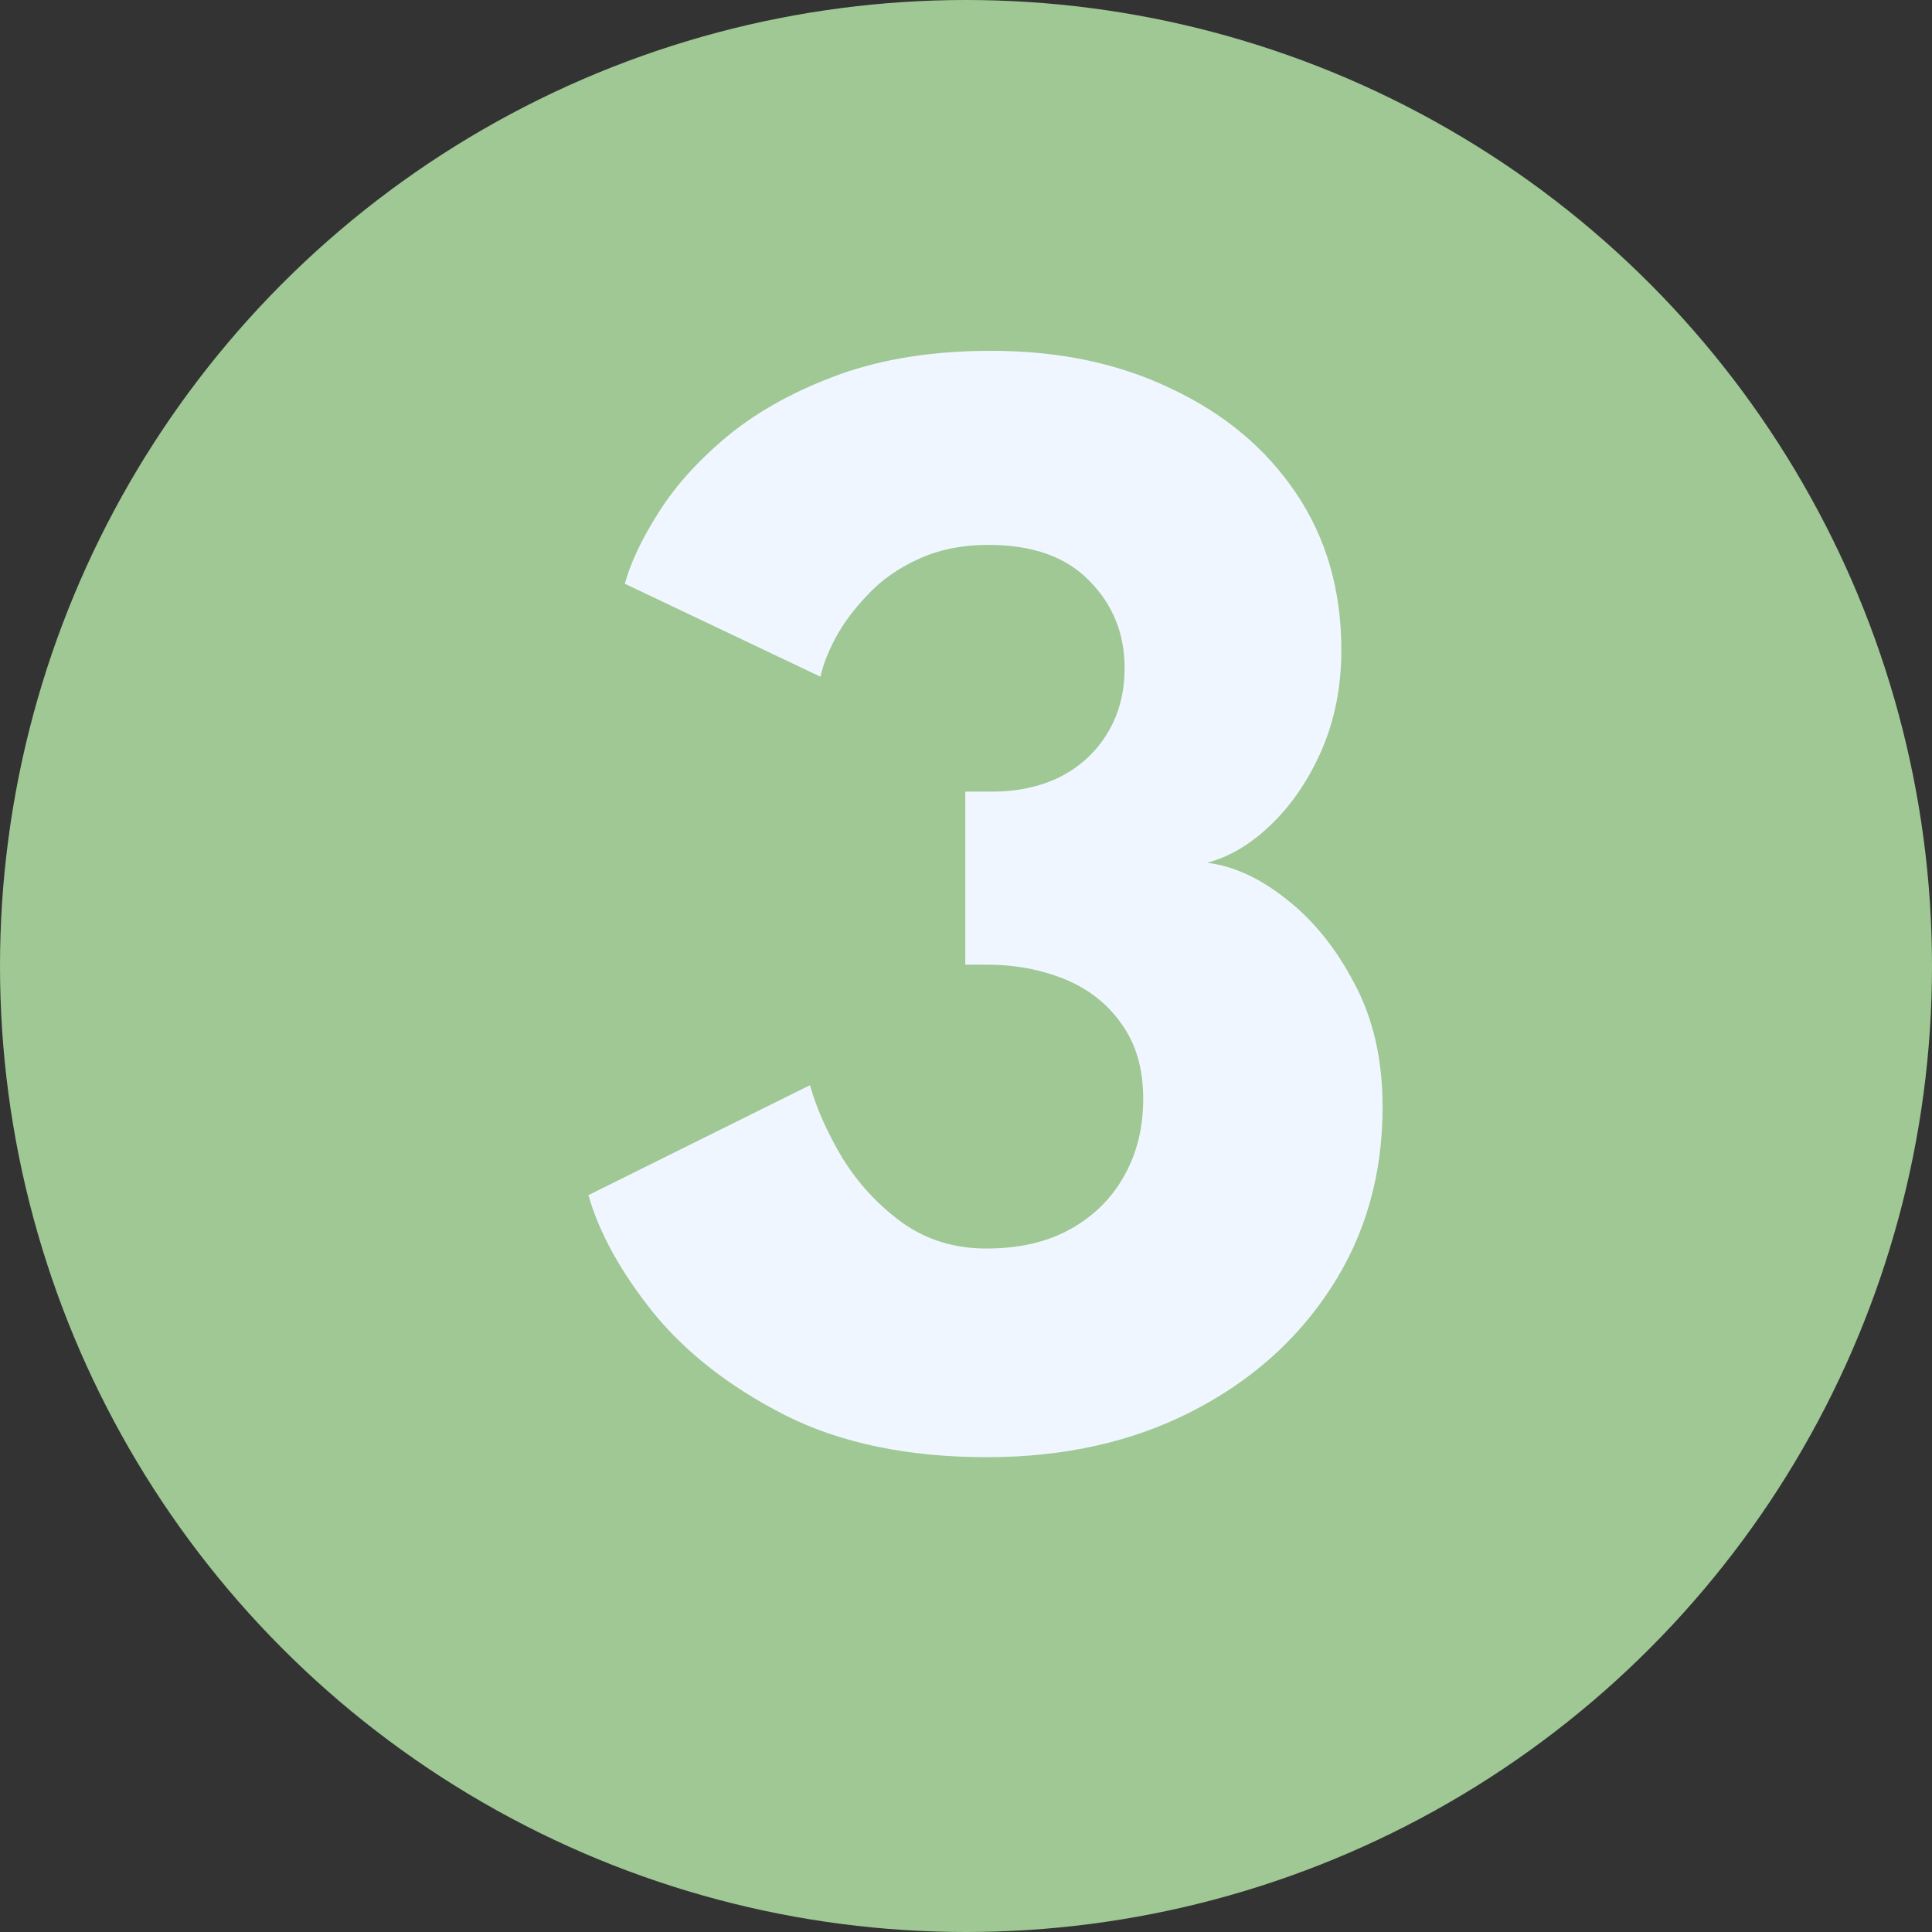
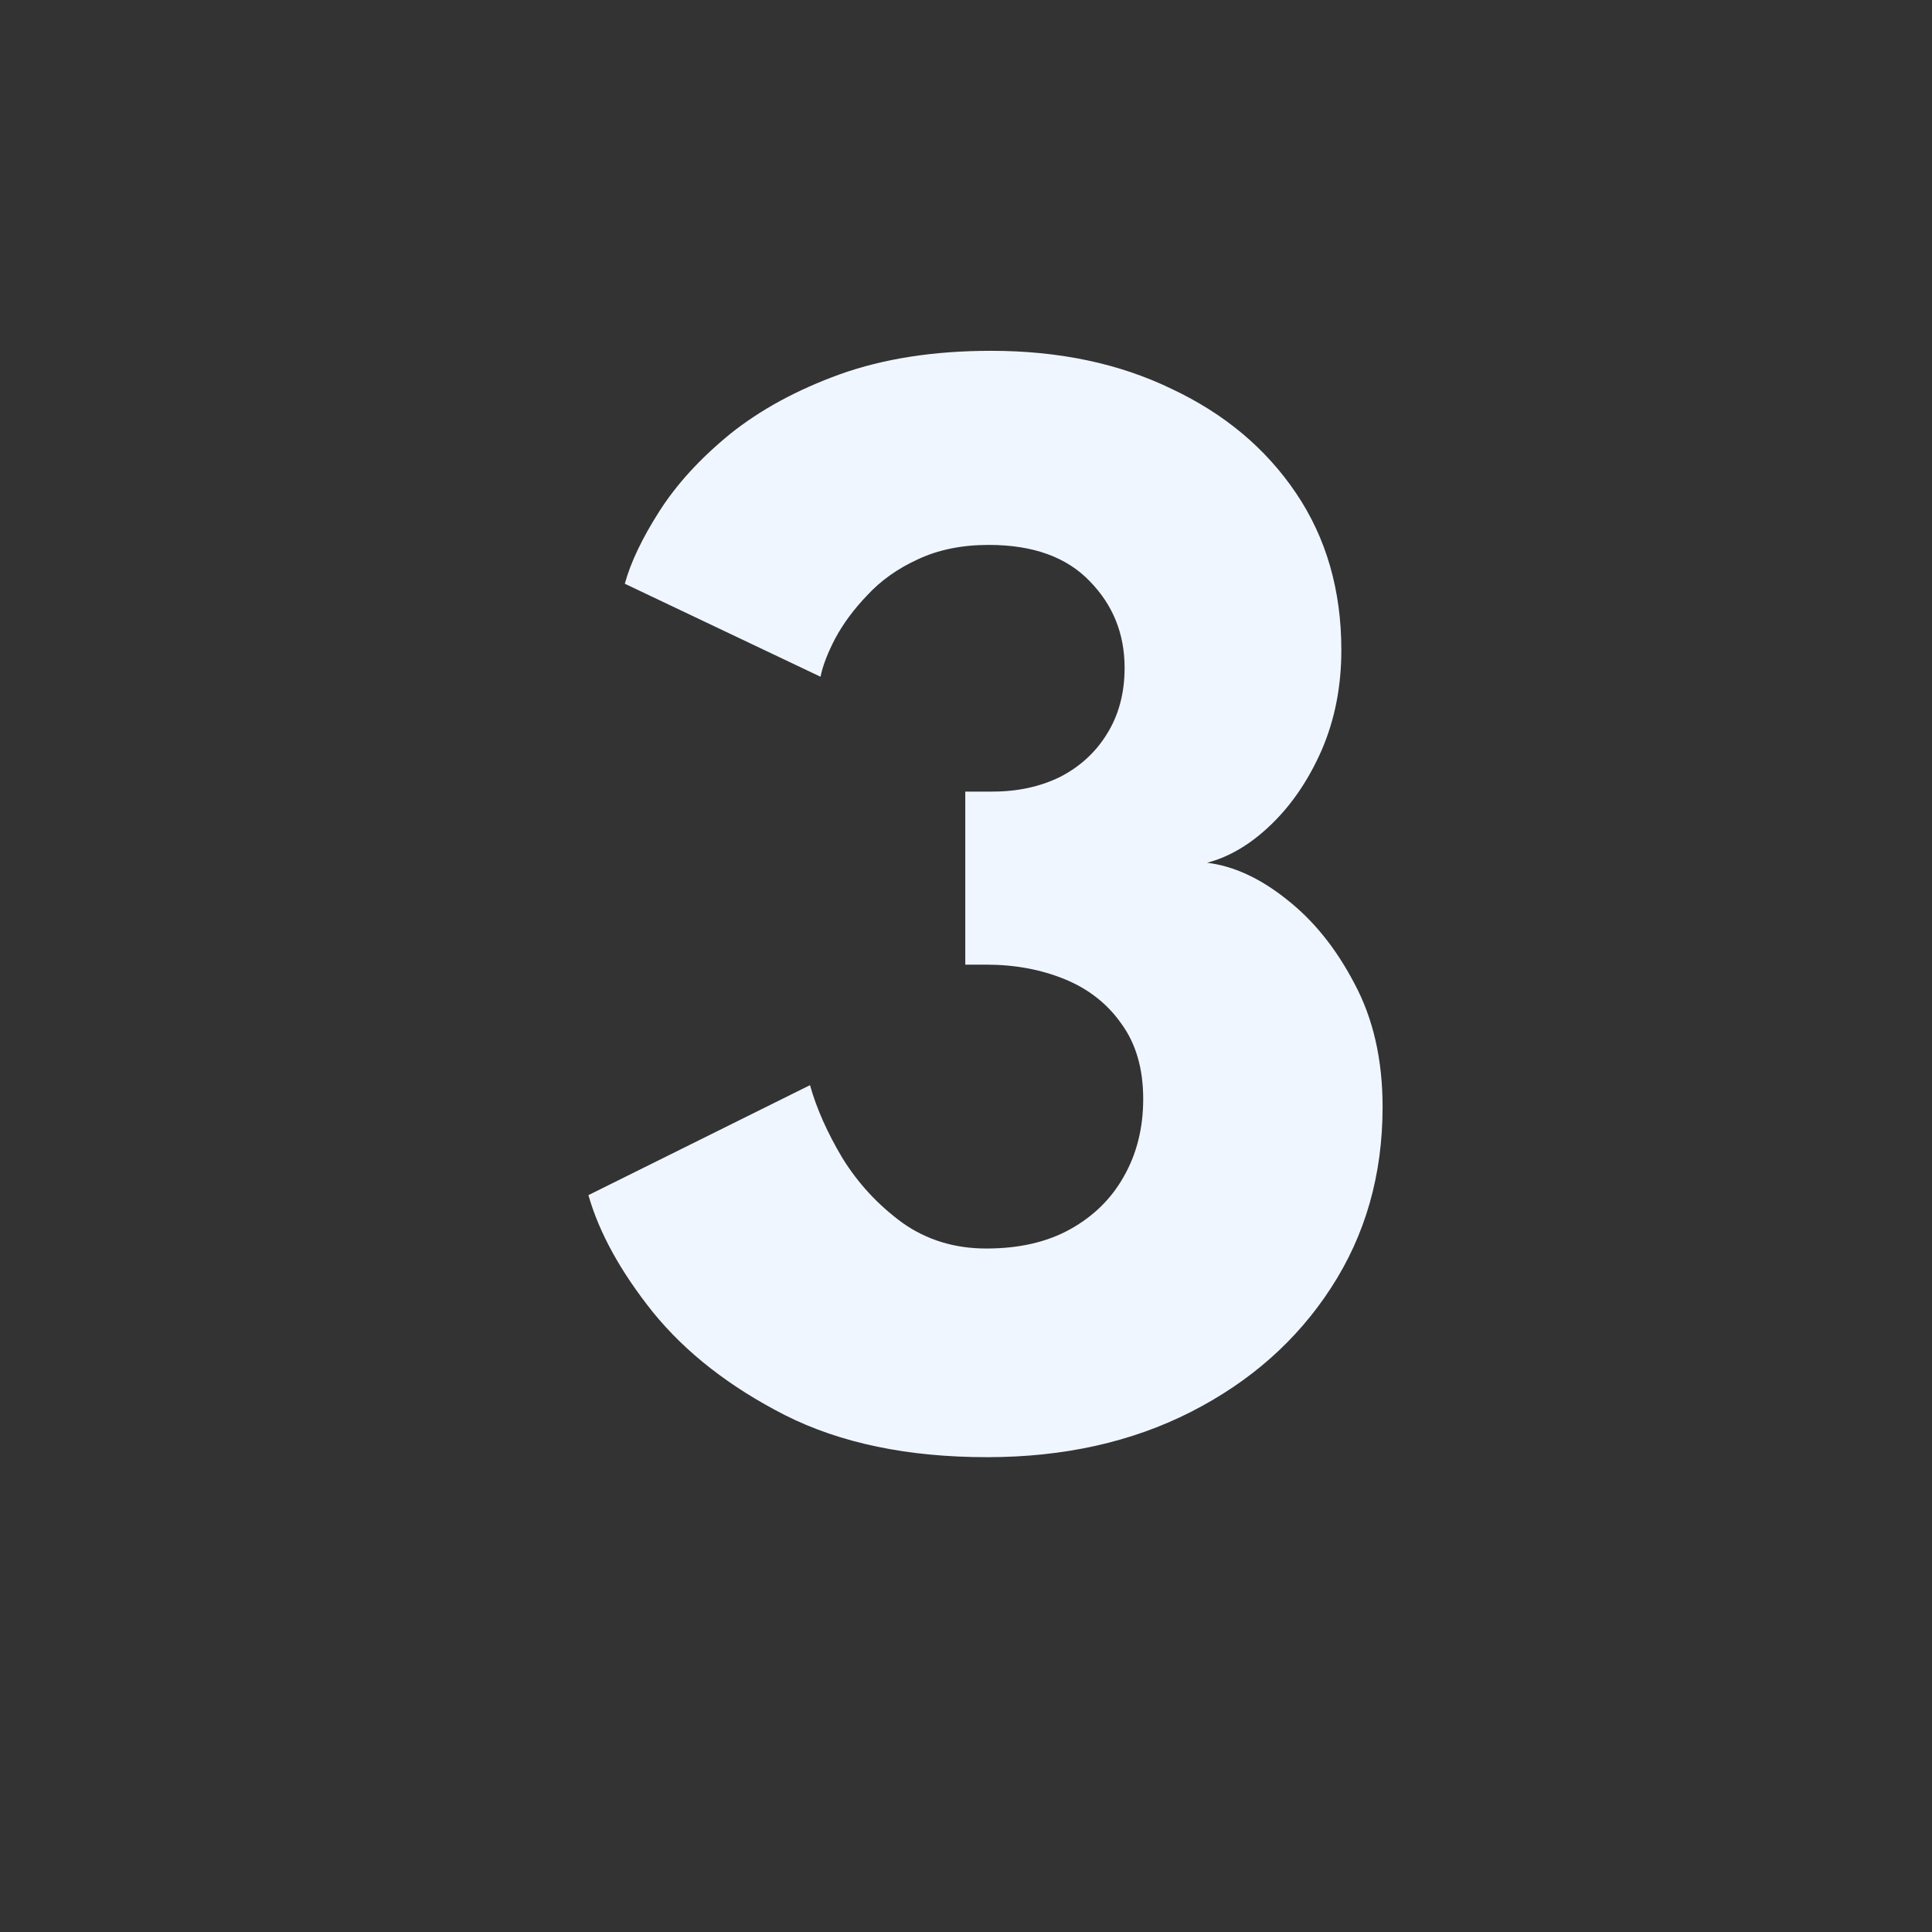
<svg xmlns="http://www.w3.org/2000/svg" width="43" height="43" viewBox="0 0 43 43" fill="none">
  <rect x="0" y="0" width="43" height="43" fill="#333333" stroke="none" />
-   <circle cx="21.5" cy="21.5" r="21.5" fill="#9FC894" />
  <path d="M13.906 12.992C14.038 12.512 14.296 11.972 14.68 11.372C15.064 10.772 15.586 10.202 16.246 9.662C16.918 9.122 17.734 8.678 18.694 8.33C19.666 7.982 20.788 7.808 22.06 7.808C23.572 7.808 24.91 8.09 26.074 8.654C27.25 9.206 28.174 9.98 28.846 10.976C29.518 11.972 29.854 13.136 29.854 14.468C29.854 15.272 29.71 16.01 29.422 16.682C29.134 17.342 28.762 17.894 28.306 18.338C27.85 18.782 27.37 19.07 26.866 19.202C27.454 19.274 28.042 19.544 28.63 20.012C29.23 20.48 29.734 21.104 30.142 21.884C30.562 22.664 30.772 23.582 30.772 24.638C30.772 26.15 30.388 27.494 29.62 28.67C28.864 29.834 27.826 30.752 26.506 31.424C25.186 32.096 23.674 32.432 21.97 32.432C20.206 32.432 18.706 32.12 17.47 31.496C16.246 30.872 15.268 30.11 14.536 29.21C13.816 28.31 13.336 27.44 13.096 26.6L18.028 24.152C18.172 24.668 18.412 25.208 18.748 25.772C19.096 26.336 19.54 26.816 20.08 27.212C20.62 27.596 21.244 27.788 21.952 27.788C22.684 27.788 23.308 27.644 23.824 27.356C24.34 27.068 24.736 26.678 25.012 26.186C25.3 25.682 25.444 25.106 25.444 24.458C25.444 23.786 25.282 23.228 24.958 22.784C24.646 22.34 24.226 22.01 23.698 21.794C23.17 21.578 22.588 21.47 21.952 21.47H21.484V17.618H22.096C22.648 17.618 23.146 17.51 23.59 17.294C24.034 17.066 24.382 16.748 24.634 16.34C24.898 15.92 25.03 15.428 25.03 14.864C25.03 14.108 24.772 13.466 24.256 12.938C23.74 12.398 22.99 12.128 22.006 12.128C21.406 12.128 20.878 12.236 20.422 12.452C19.978 12.656 19.606 12.92 19.306 13.244C19.006 13.556 18.766 13.88 18.586 14.216C18.418 14.54 18.31 14.822 18.262 15.062L13.906 12.992Z" fill="#F0F6FF" />
</svg>